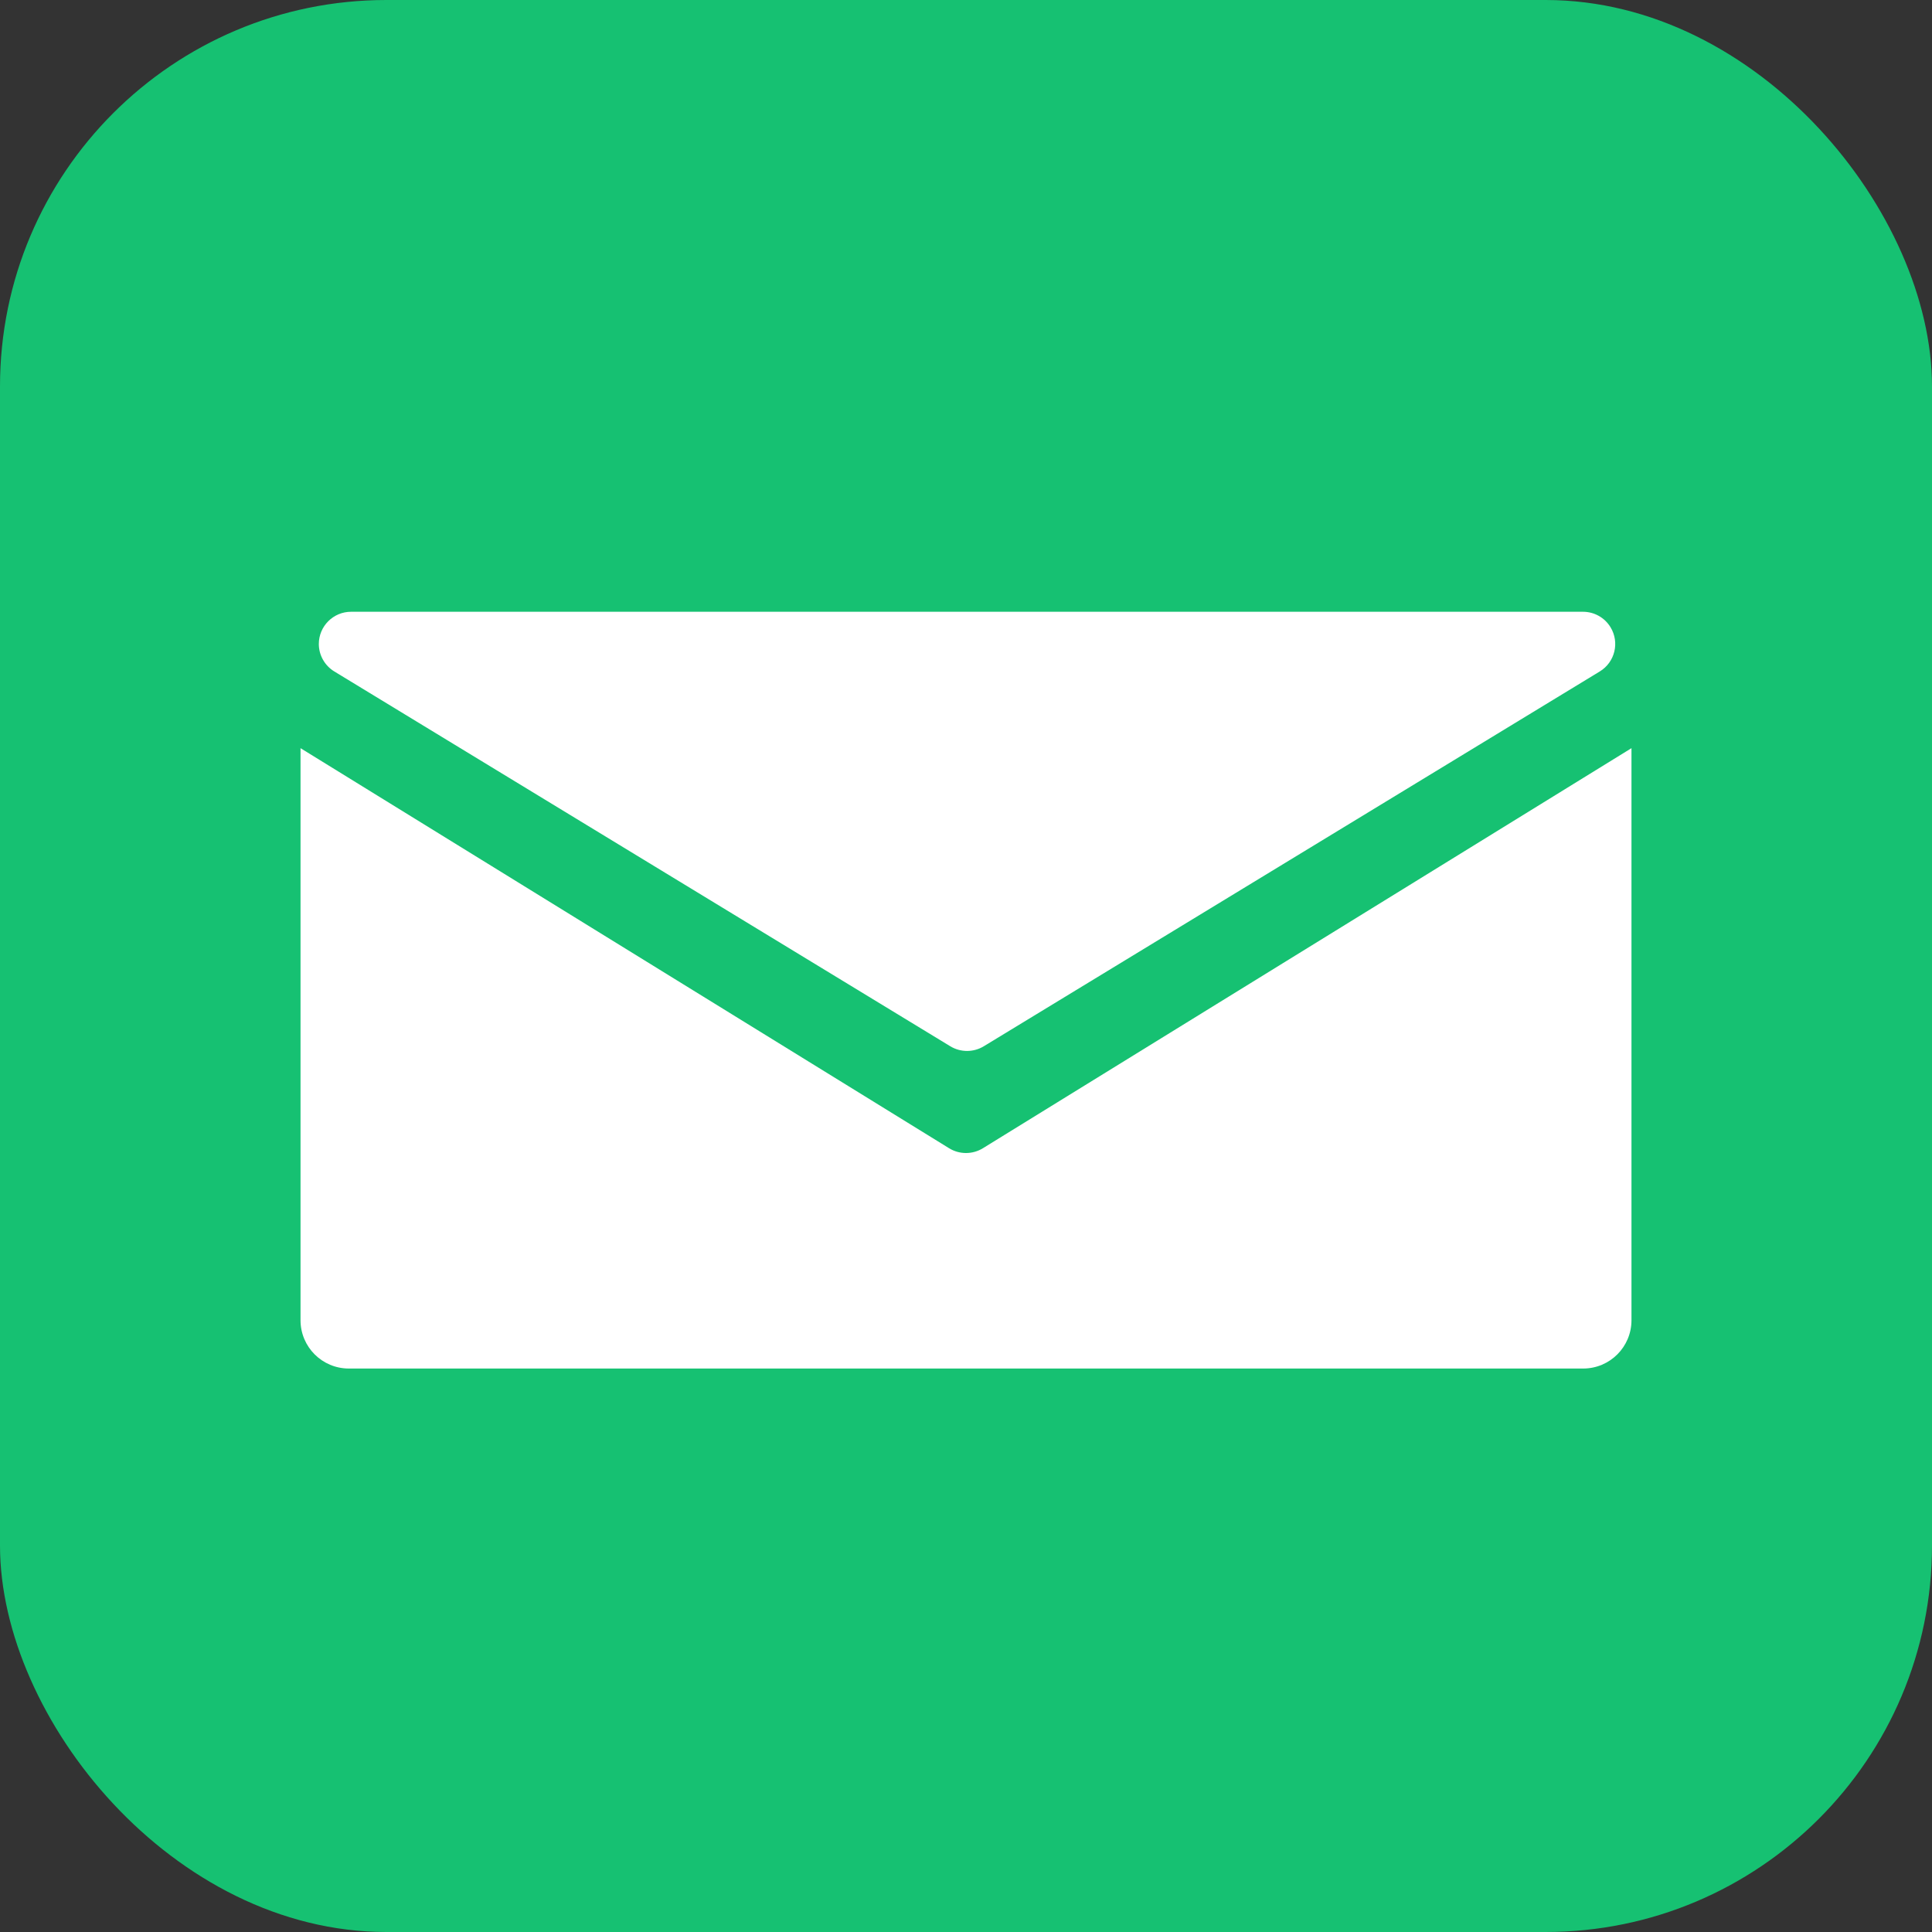
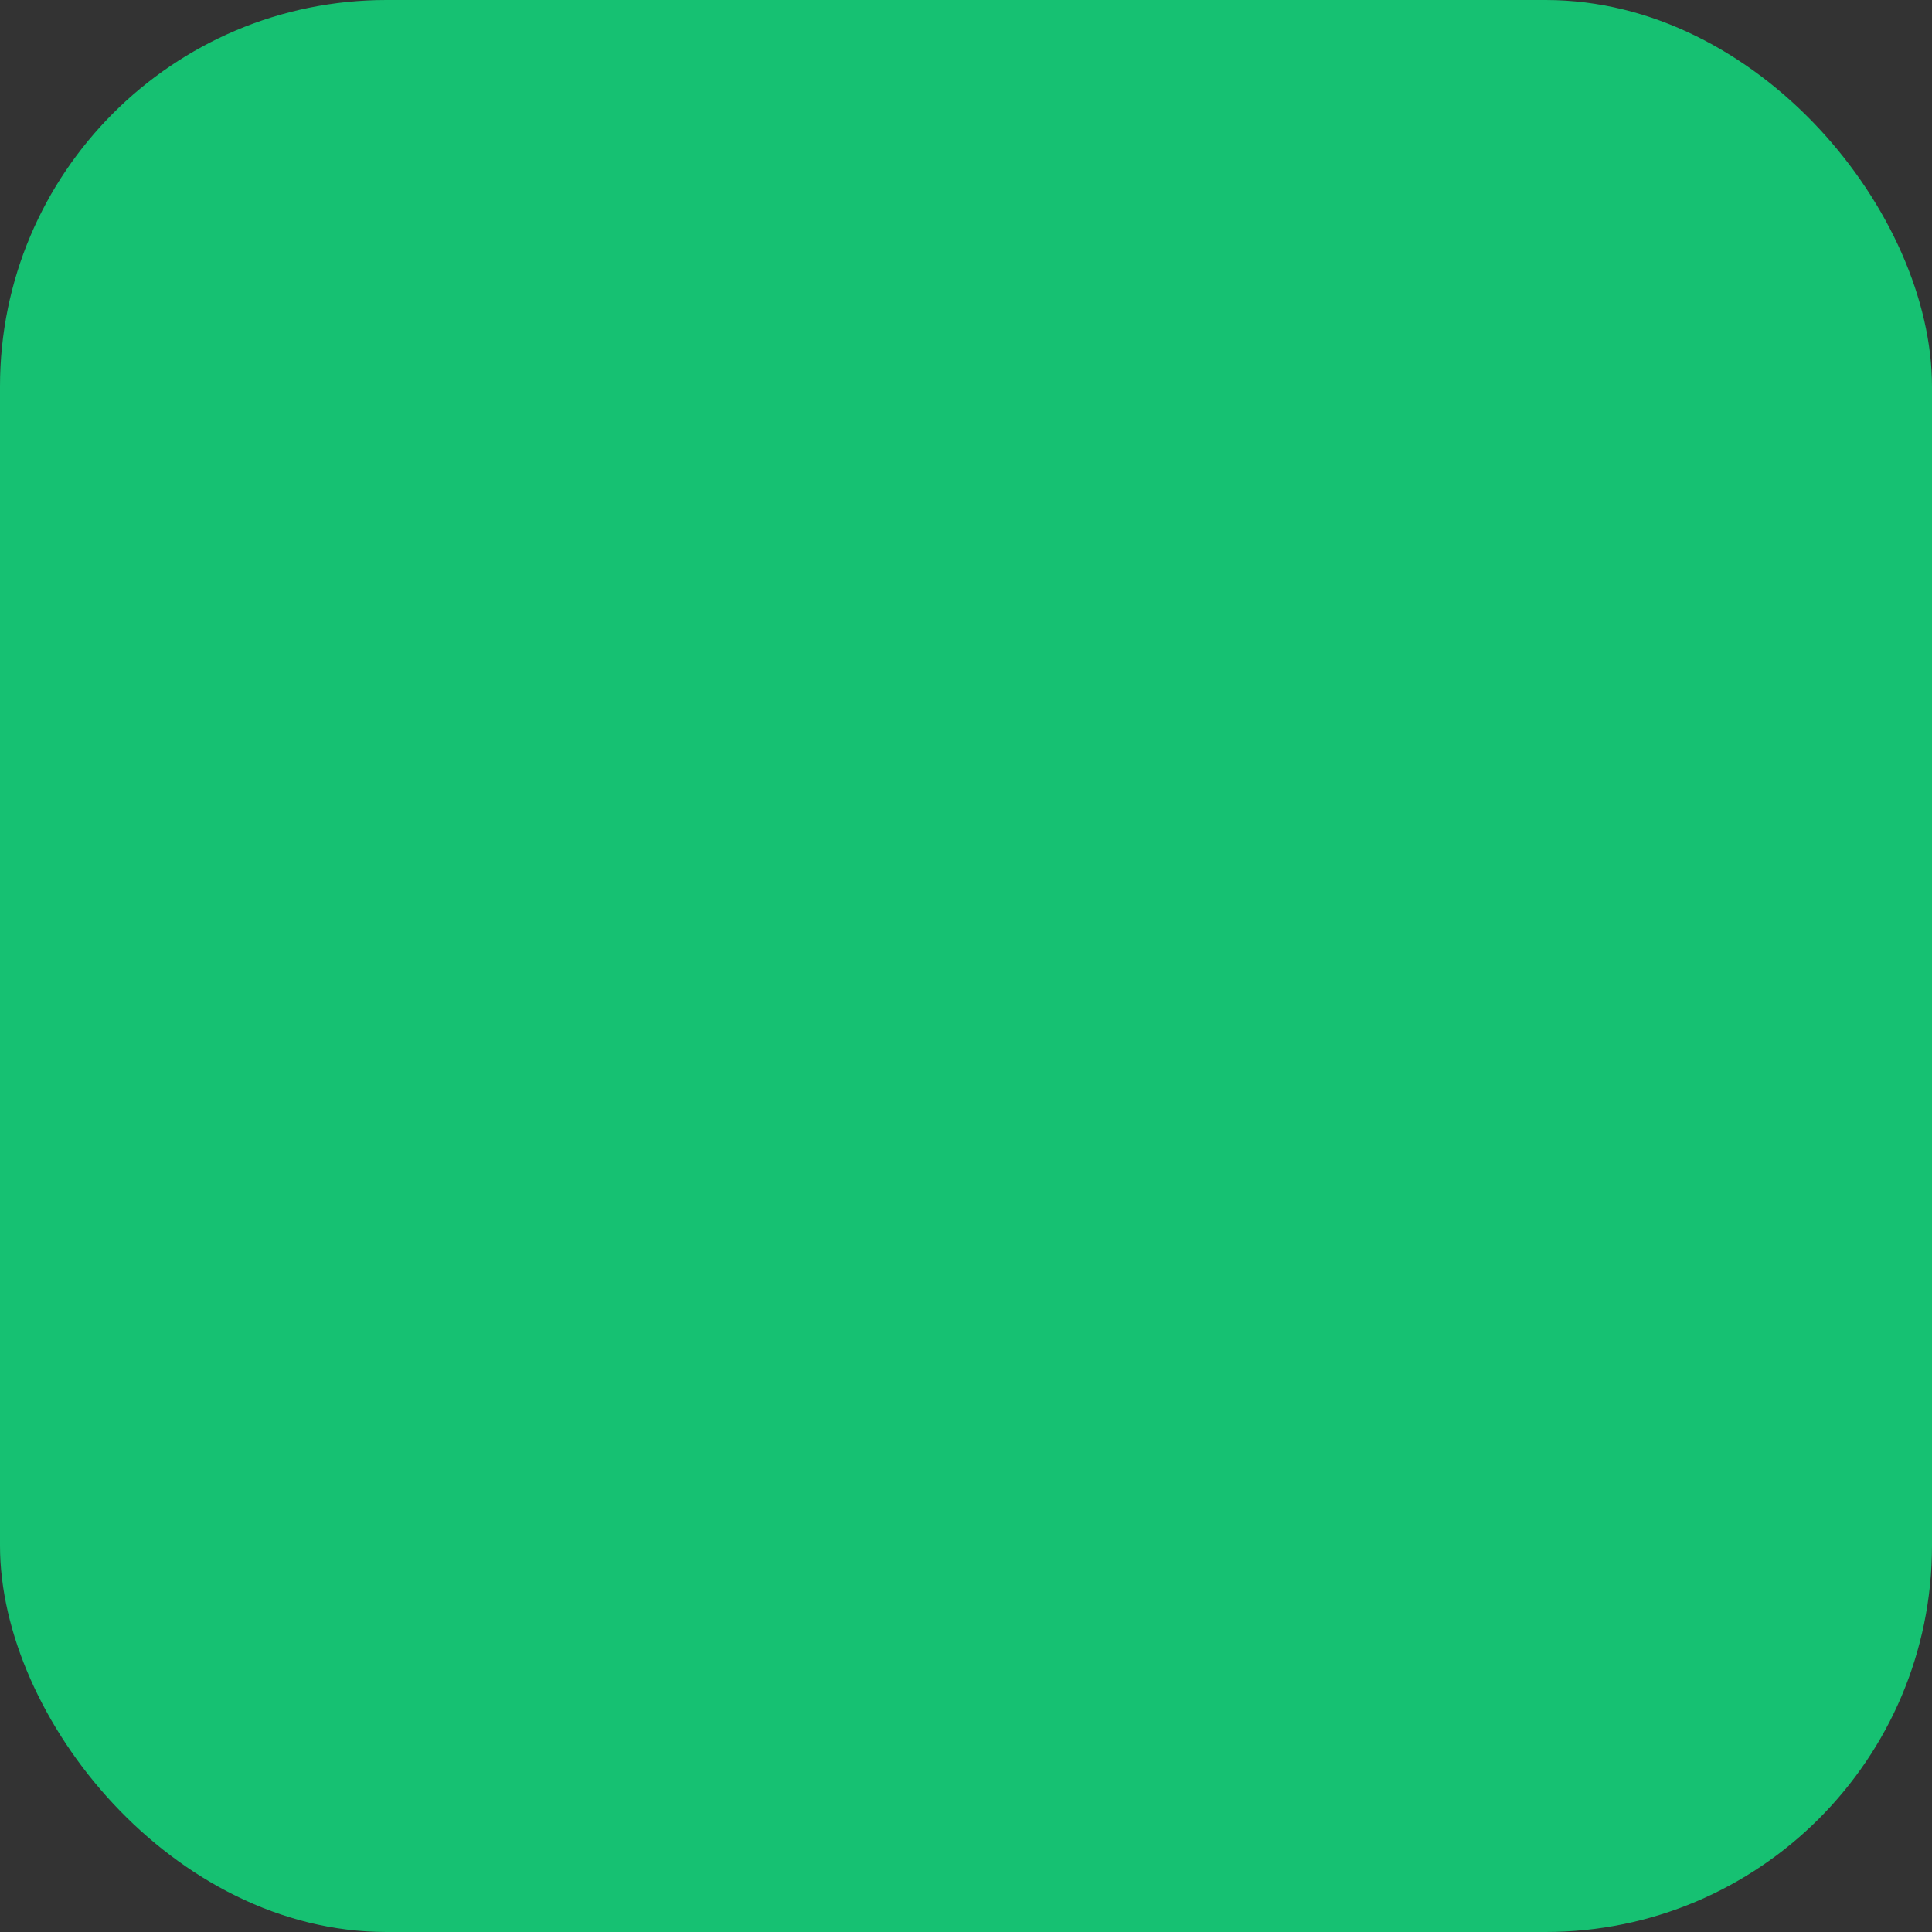
<svg xmlns="http://www.w3.org/2000/svg" width="40px" height="40px" viewBox="0 0 40 40" version="1.1">
  <rect x="0" y="0" width="40" height="40" fill="#333333" stroke="none" />
  <title>Group 16</title>
  <desc>Created with Sketch.</desc>
  <g id="Page-1" stroke="none" stroke-width="1" fill="none" fill-rule="evenodd">
    <g id="Extra-large:-Desktops---12-col" transform="translate(-545, -7058)">
      <g id="Group-16" transform="translate(545, 7058)">
        <rect id="Rectangle" fill="#16C172" x="0" y="0" width="40" height="40" rx="8" />
        <g id="MailRed" transform="translate(6, 12)" fill="#FFFFFF" fill-rule="nonzero">
          <g id="Group" transform="translate(0.222, 0.667)">
-             <path d="M-4.05009359e-13,2.823 L13.428,11.106 C13.642,11.238 13.913,11.238 14.128,11.106 L27.556,2.823 L27.556,14.667 C27.556,15.22 27.108,15.667 26.556,15.667 L1,15.667 C0.448,15.667 -4.04941724e-13,15.22 -4.05009359e-13,14.667 L-4.05009359e-13,2.823 L-4.05009359e-13,2.823 Z" id="Rectangle-12" />
-             <path d="M14.146,0.097 L26.899,7.857 C27.214,8.048 27.314,8.458 27.122,8.773 C27.001,8.972 26.785,9.093 26.553,9.093 L1.046,9.093 C0.678,9.093 0.379,8.794 0.379,8.426 C0.379,8.194 0.501,7.978 0.7,7.857 L13.453,0.097 C13.666,-0.032 13.933,-0.032 14.146,0.097 Z" id="Triangle-2" transform="translate(13.799, 4.546) scale(-1, 1) rotate(-180) translate(-13.799, -4.546) " />
-           </g>
+             </g>
        </g>
      </g>
    </g>
  </g>
</svg>